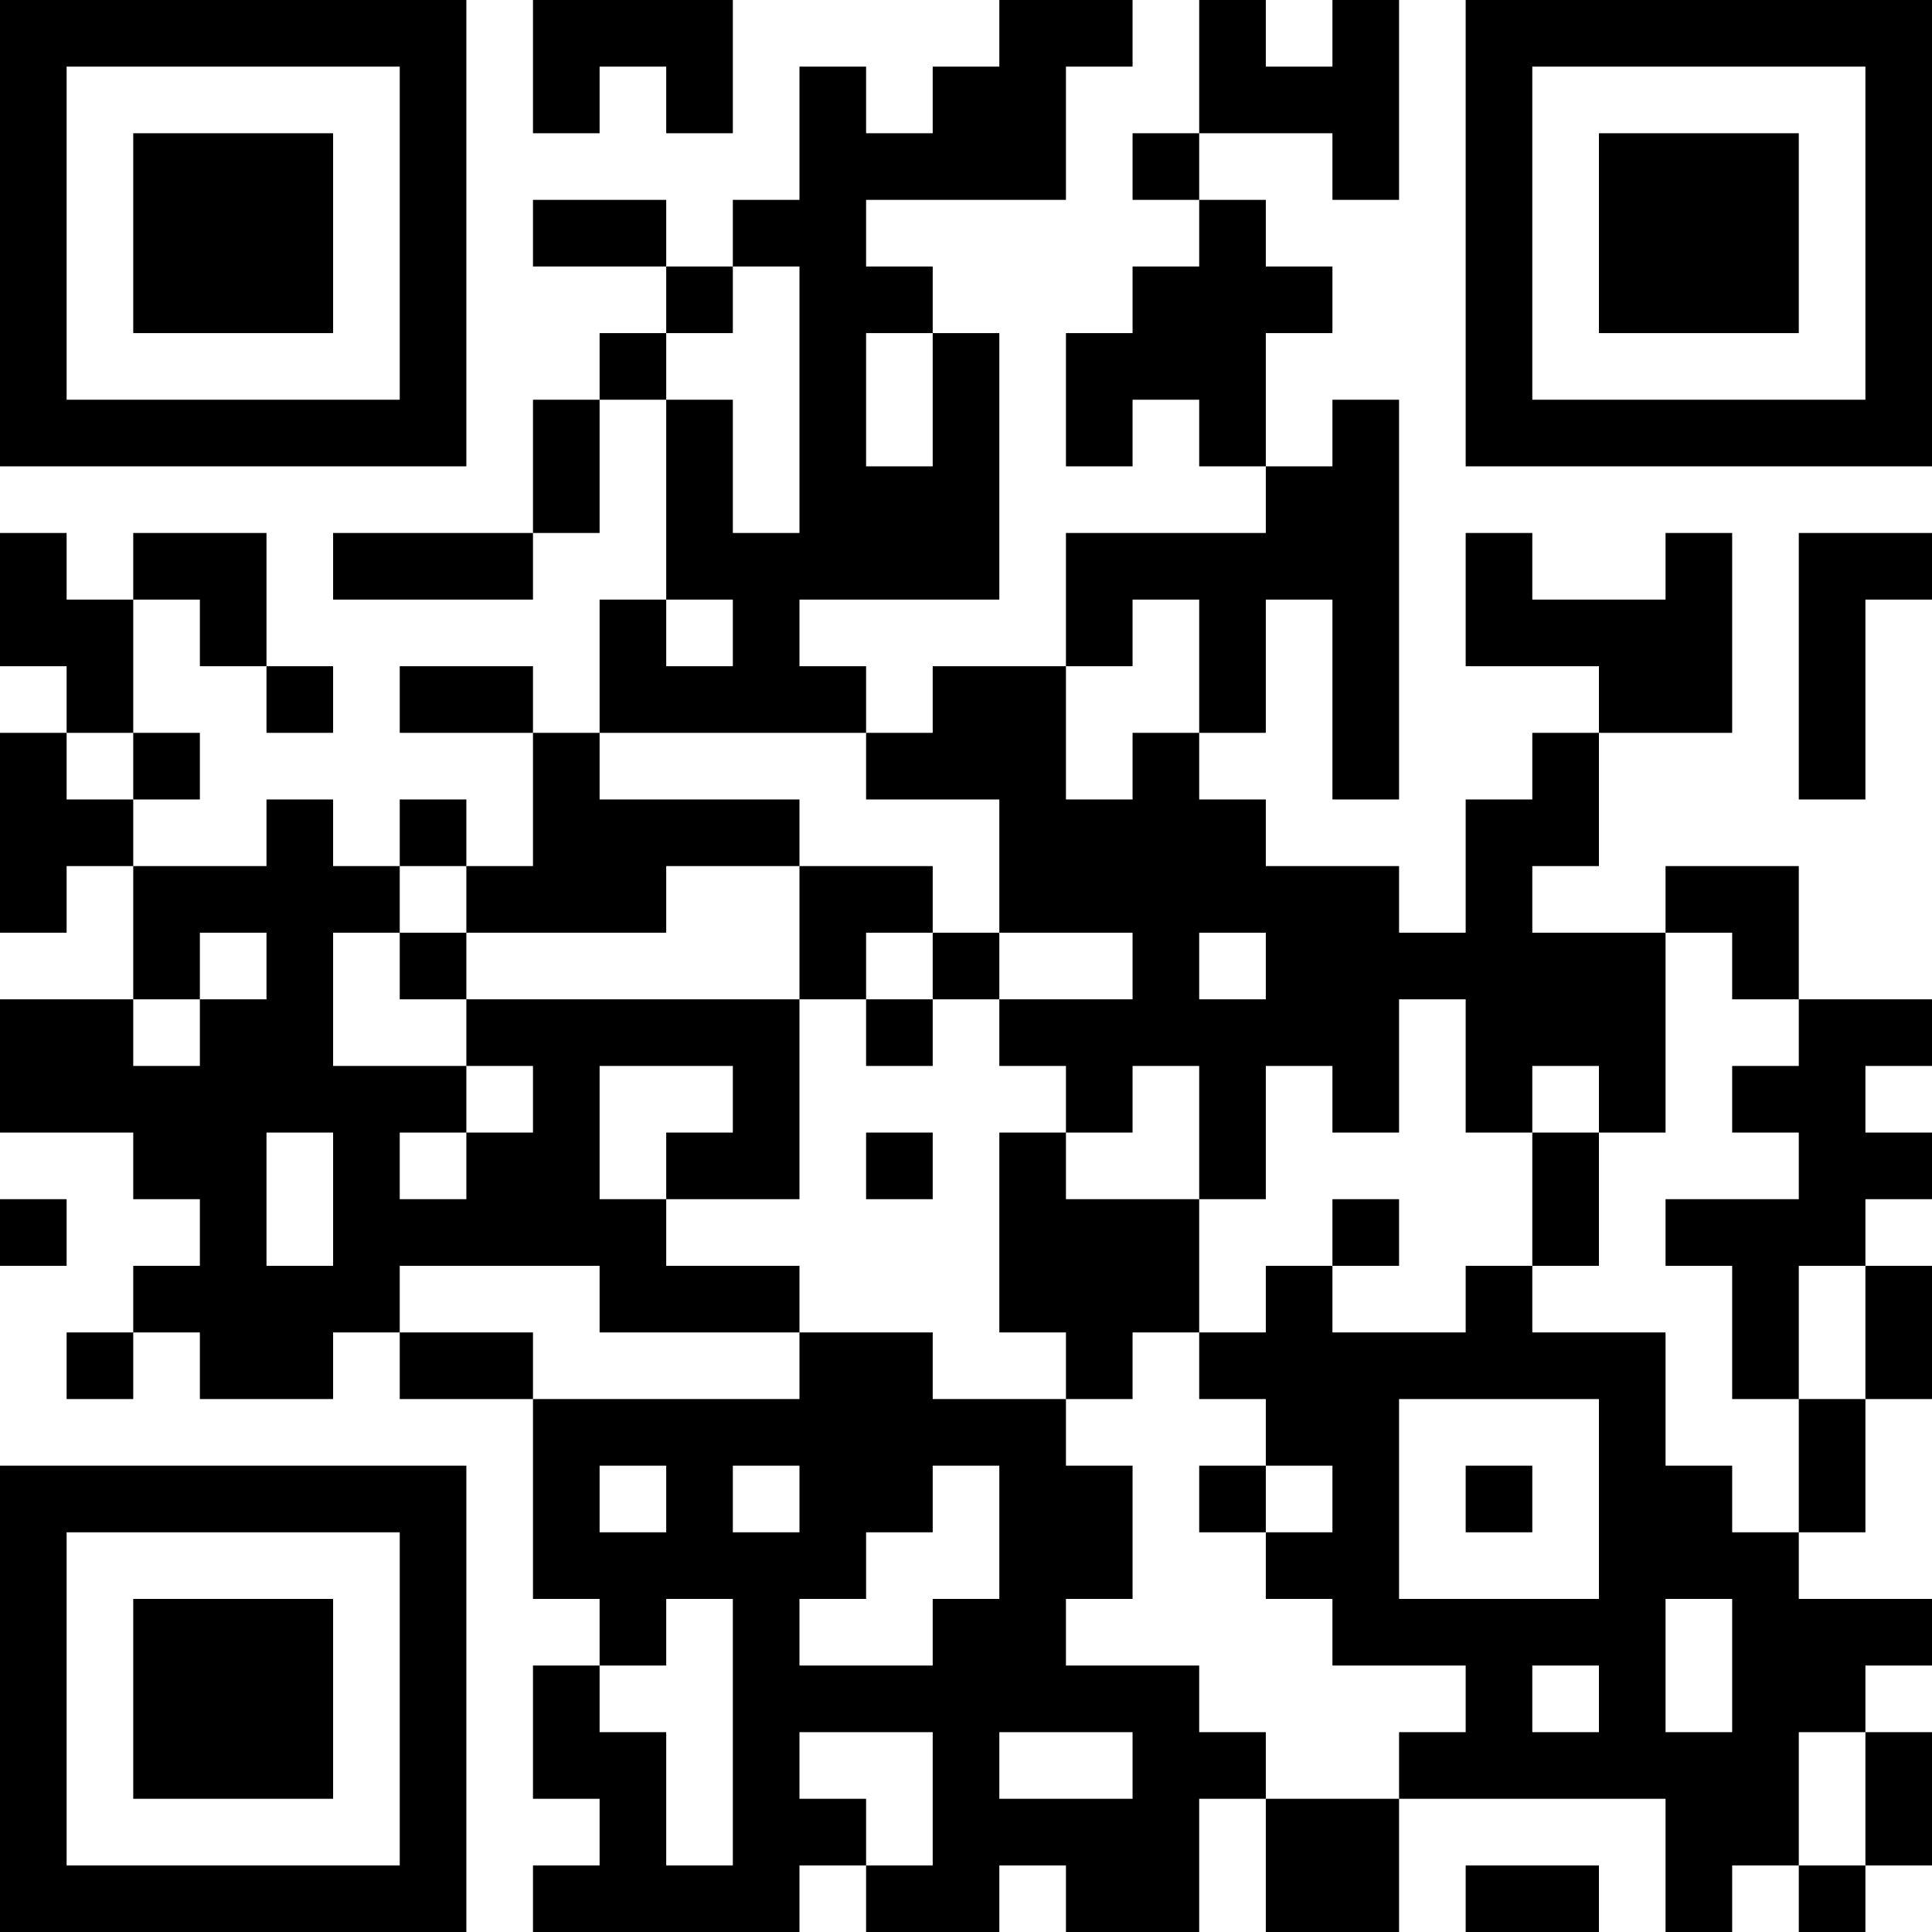
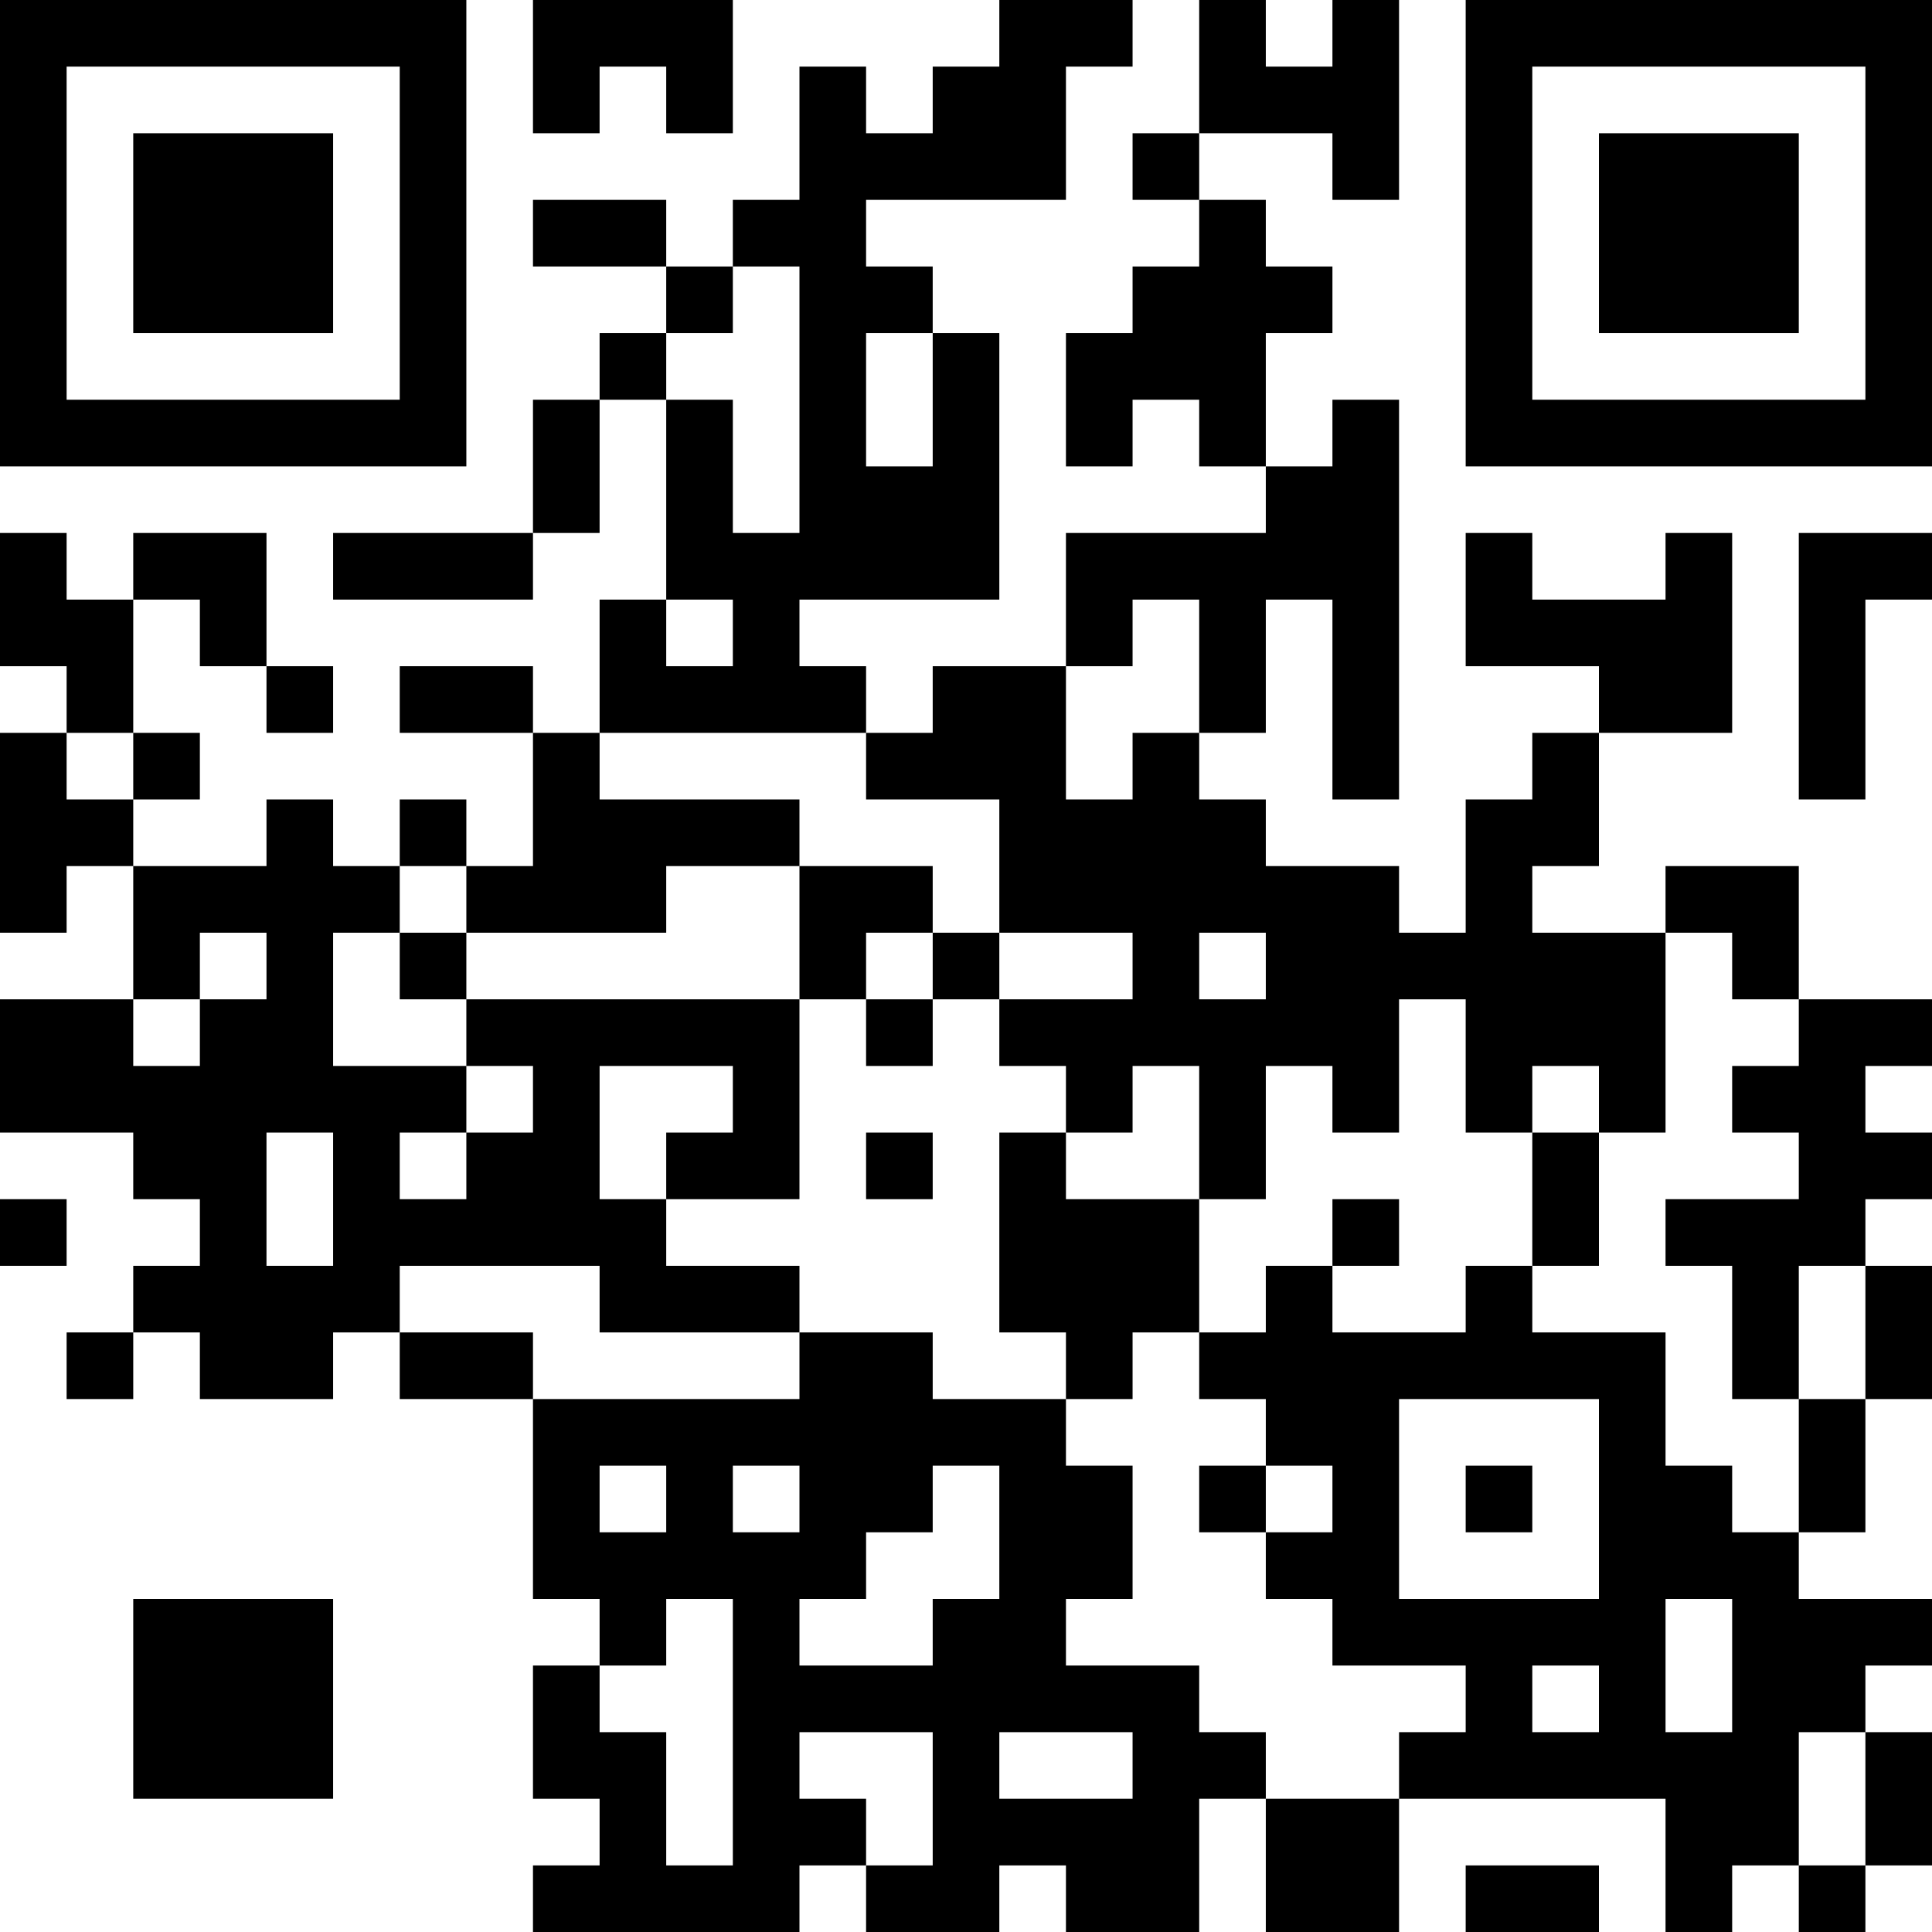
<svg xmlns="http://www.w3.org/2000/svg" version="1.1" width="300" height="300" viewBox="0 0 300 300">
-   <rect x="0" y="0" width="300" height="300" fill="#ffffff" />
  <g transform="scale(10.345)">
    <g transform="translate(0,0)">
      <g>
        <g transform="translate(3.5,3.5)">
          <path fill-rule="evenodd" d="M-3.5 -3.5L3.5 -3.5L3.5 3.5L-3.5 3.5ZM-2.5 -2.5L-2.5 2.5L2.5 2.5L2.5 -2.5Z" fill="#000000" />
          <path fill-rule="evenodd" d="M-1.5 -1.5L1.5 -1.5L1.5 1.5L-1.5 1.5Z" fill="#000000" />
        </g>
      </g>
      <g>
        <g transform="translate(25.5,3.5)">
          <g transform="rotate(90)">
            <path fill-rule="evenodd" d="M-3.5 -3.5L3.5 -3.5L3.5 3.5L-3.5 3.5ZM-2.5 -2.5L-2.5 2.5L2.5 2.5L2.5 -2.5Z" fill="#000000" />
            <path fill-rule="evenodd" d="M-1.5 -1.5L1.5 -1.5L1.5 1.5L-1.5 1.5Z" fill="#000000" />
          </g>
        </g>
      </g>
      <g>
        <g transform="translate(3.5,25.5)">
          <g transform="rotate(-90)">
-             <path fill-rule="evenodd" d="M-3.5 -3.5L3.5 -3.5L3.5 3.5L-3.5 3.5ZM-2.5 -2.5L-2.5 2.5L2.5 2.5L2.5 -2.5Z" fill="#000000" />
            <path fill-rule="evenodd" d="M-1.5 -1.5L1.5 -1.5L1.5 1.5L-1.5 1.5Z" fill="#000000" />
          </g>
        </g>
      </g>
      <path fill-rule="evenodd" d="M8 0L8 2L9 2L9 1L10 1L10 2L11 2L11 0ZM15 0L15 1L14 1L14 2L13 2L13 1L12 1L12 3L11 3L11 4L10 4L10 3L8 3L8 4L10 4L10 5L9 5L9 6L8 6L8 8L5 8L5 9L8 9L8 8L9 8L9 6L10 6L10 9L9 9L9 11L8 11L8 10L6 10L6 11L8 11L8 13L7 13L7 12L6 12L6 13L5 13L5 12L4 12L4 13L2 13L2 12L3 12L3 11L2 11L2 9L3 9L3 10L4 10L4 11L5 11L5 10L4 10L4 8L2 8L2 9L1 9L1 8L0 8L0 10L1 10L1 11L0 11L0 14L1 14L1 13L2 13L2 15L0 15L0 17L2 17L2 18L3 18L3 19L2 19L2 20L1 20L1 21L2 21L2 20L3 20L3 21L5 21L5 20L6 20L6 21L8 21L8 24L9 24L9 25L8 25L8 27L9 27L9 28L8 28L8 29L12 29L12 28L13 28L13 29L15 29L15 28L16 28L16 29L18 29L18 27L19 27L19 29L21 29L21 27L25 27L25 29L26 29L26 28L27 28L27 29L28 29L28 28L29 28L29 26L28 26L28 25L29 25L29 24L27 24L27 23L28 23L28 21L29 21L29 19L28 19L28 18L29 18L29 17L28 17L28 16L29 16L29 15L27 15L27 13L25 13L25 14L23 14L23 13L24 13L24 11L26 11L26 8L25 8L25 9L23 9L23 8L22 8L22 10L24 10L24 11L23 11L23 12L22 12L22 14L21 14L21 13L19 13L19 12L18 12L18 11L19 11L19 9L20 9L20 12L21 12L21 6L20 6L20 7L19 7L19 5L20 5L20 4L19 4L19 3L18 3L18 2L20 2L20 3L21 3L21 0L20 0L20 1L19 1L19 0L18 0L18 2L17 2L17 3L18 3L18 4L17 4L17 5L16 5L16 7L17 7L17 6L18 6L18 7L19 7L19 8L16 8L16 10L14 10L14 11L13 11L13 10L12 10L12 9L15 9L15 5L14 5L14 4L13 4L13 3L16 3L16 1L17 1L17 0ZM11 4L11 5L10 5L10 6L11 6L11 8L12 8L12 4ZM13 5L13 7L14 7L14 5ZM27 8L27 12L28 12L28 9L29 9L29 8ZM10 9L10 10L11 10L11 9ZM17 9L17 10L16 10L16 12L17 12L17 11L18 11L18 9ZM1 11L1 12L2 12L2 11ZM9 11L9 12L12 12L12 13L10 13L10 14L7 14L7 13L6 13L6 14L5 14L5 16L7 16L7 17L6 17L6 18L7 18L7 17L8 17L8 16L7 16L7 15L12 15L12 18L10 18L10 17L11 17L11 16L9 16L9 18L10 18L10 19L12 19L12 20L9 20L9 19L6 19L6 20L8 20L8 21L12 21L12 20L14 20L14 21L16 21L16 22L17 22L17 24L16 24L16 25L18 25L18 26L19 26L19 27L21 27L21 26L22 26L22 25L20 25L20 24L19 24L19 23L20 23L20 22L19 22L19 21L18 21L18 20L19 20L19 19L20 19L20 20L22 20L22 19L23 19L23 20L25 20L25 22L26 22L26 23L27 23L27 21L28 21L28 19L27 19L27 21L26 21L26 19L25 19L25 18L27 18L27 17L26 17L26 16L27 16L27 15L26 15L26 14L25 14L25 17L24 17L24 16L23 16L23 17L22 17L22 15L21 15L21 17L20 17L20 16L19 16L19 18L18 18L18 16L17 16L17 17L16 17L16 16L15 16L15 15L17 15L17 14L15 14L15 12L13 12L13 11ZM12 13L12 15L13 15L13 16L14 16L14 15L15 15L15 14L14 14L14 13ZM3 14L3 15L2 15L2 16L3 16L3 15L4 15L4 14ZM6 14L6 15L7 15L7 14ZM13 14L13 15L14 15L14 14ZM18 14L18 15L19 15L19 14ZM4 17L4 19L5 19L5 17ZM13 17L13 18L14 18L14 17ZM15 17L15 20L16 20L16 21L17 21L17 20L18 20L18 18L16 18L16 17ZM23 17L23 19L24 19L24 17ZM0 18L0 19L1 19L1 18ZM20 18L20 19L21 19L21 18ZM21 21L21 24L24 24L24 21ZM9 22L9 23L10 23L10 22ZM11 22L11 23L12 23L12 22ZM14 22L14 23L13 23L13 24L12 24L12 25L14 25L14 24L15 24L15 22ZM18 22L18 23L19 23L19 22ZM22 22L22 23L23 23L23 22ZM10 24L10 25L9 25L9 26L10 26L10 28L11 28L11 24ZM25 24L25 26L26 26L26 24ZM23 25L23 26L24 26L24 25ZM12 26L12 27L13 27L13 28L14 28L14 26ZM15 26L15 27L17 27L17 26ZM27 26L27 28L28 28L28 26ZM22 28L22 29L24 29L24 28Z" fill="#000000" />
    </g>
  </g>
</svg>